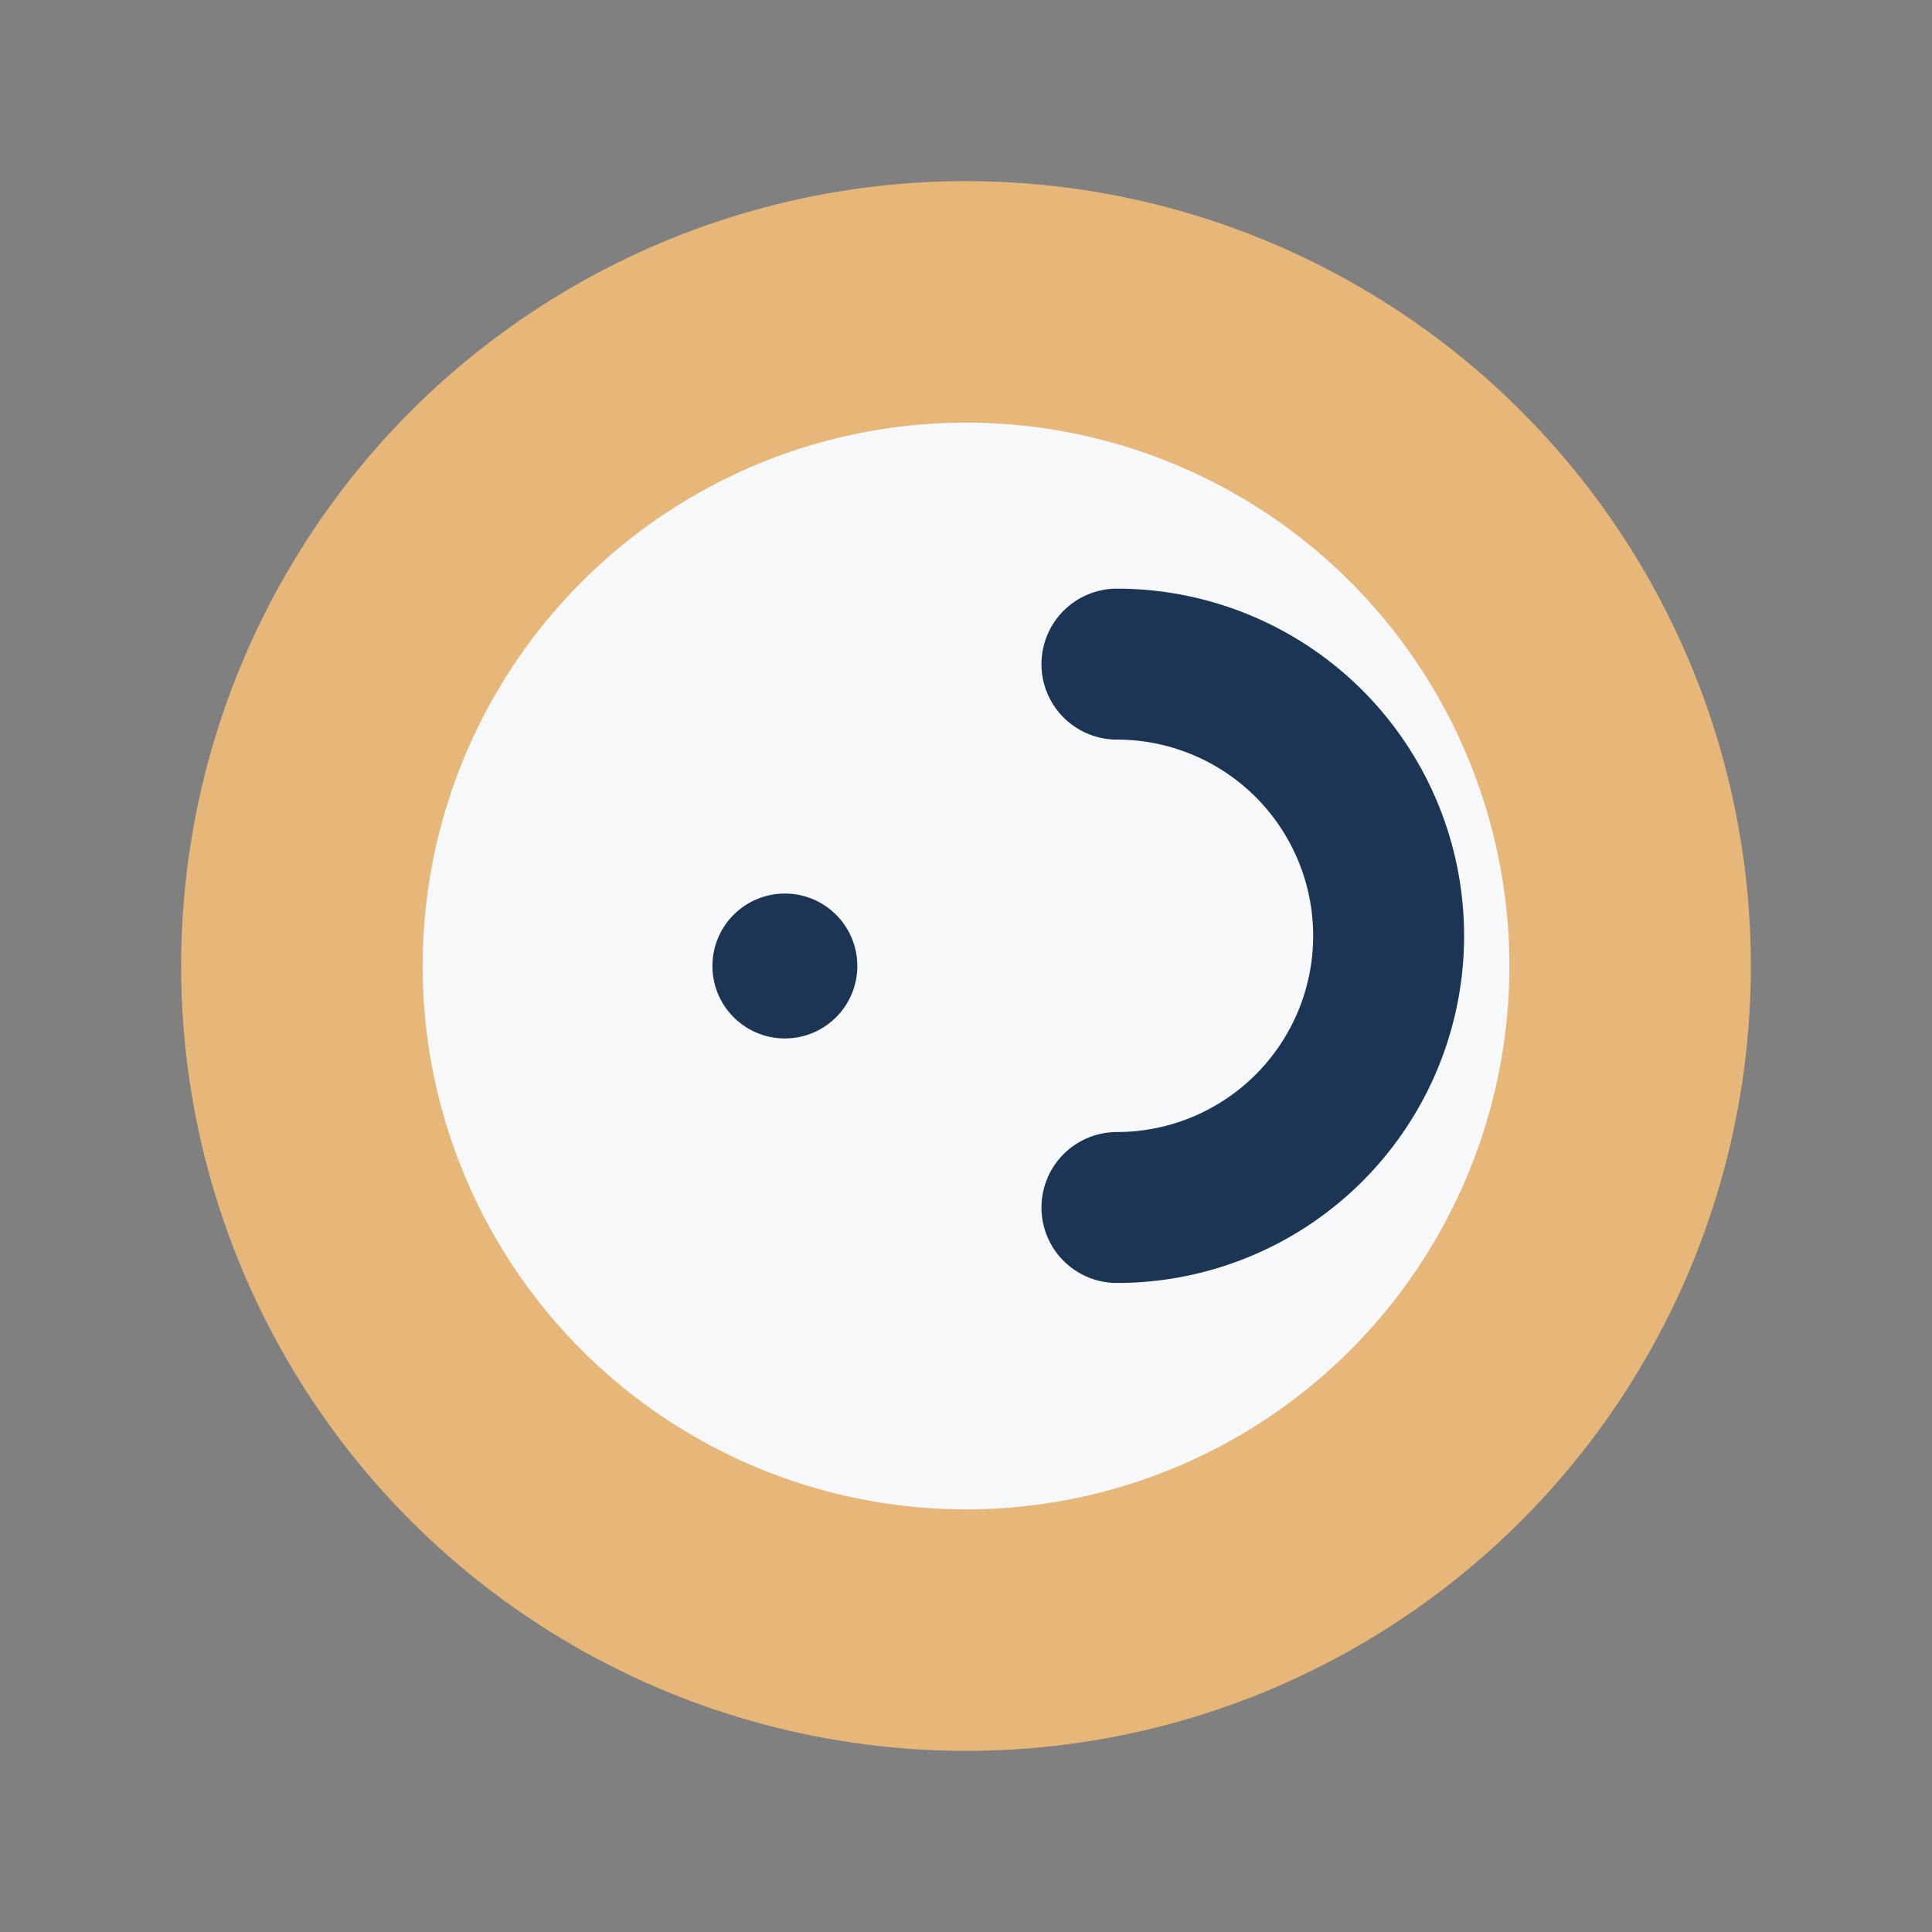
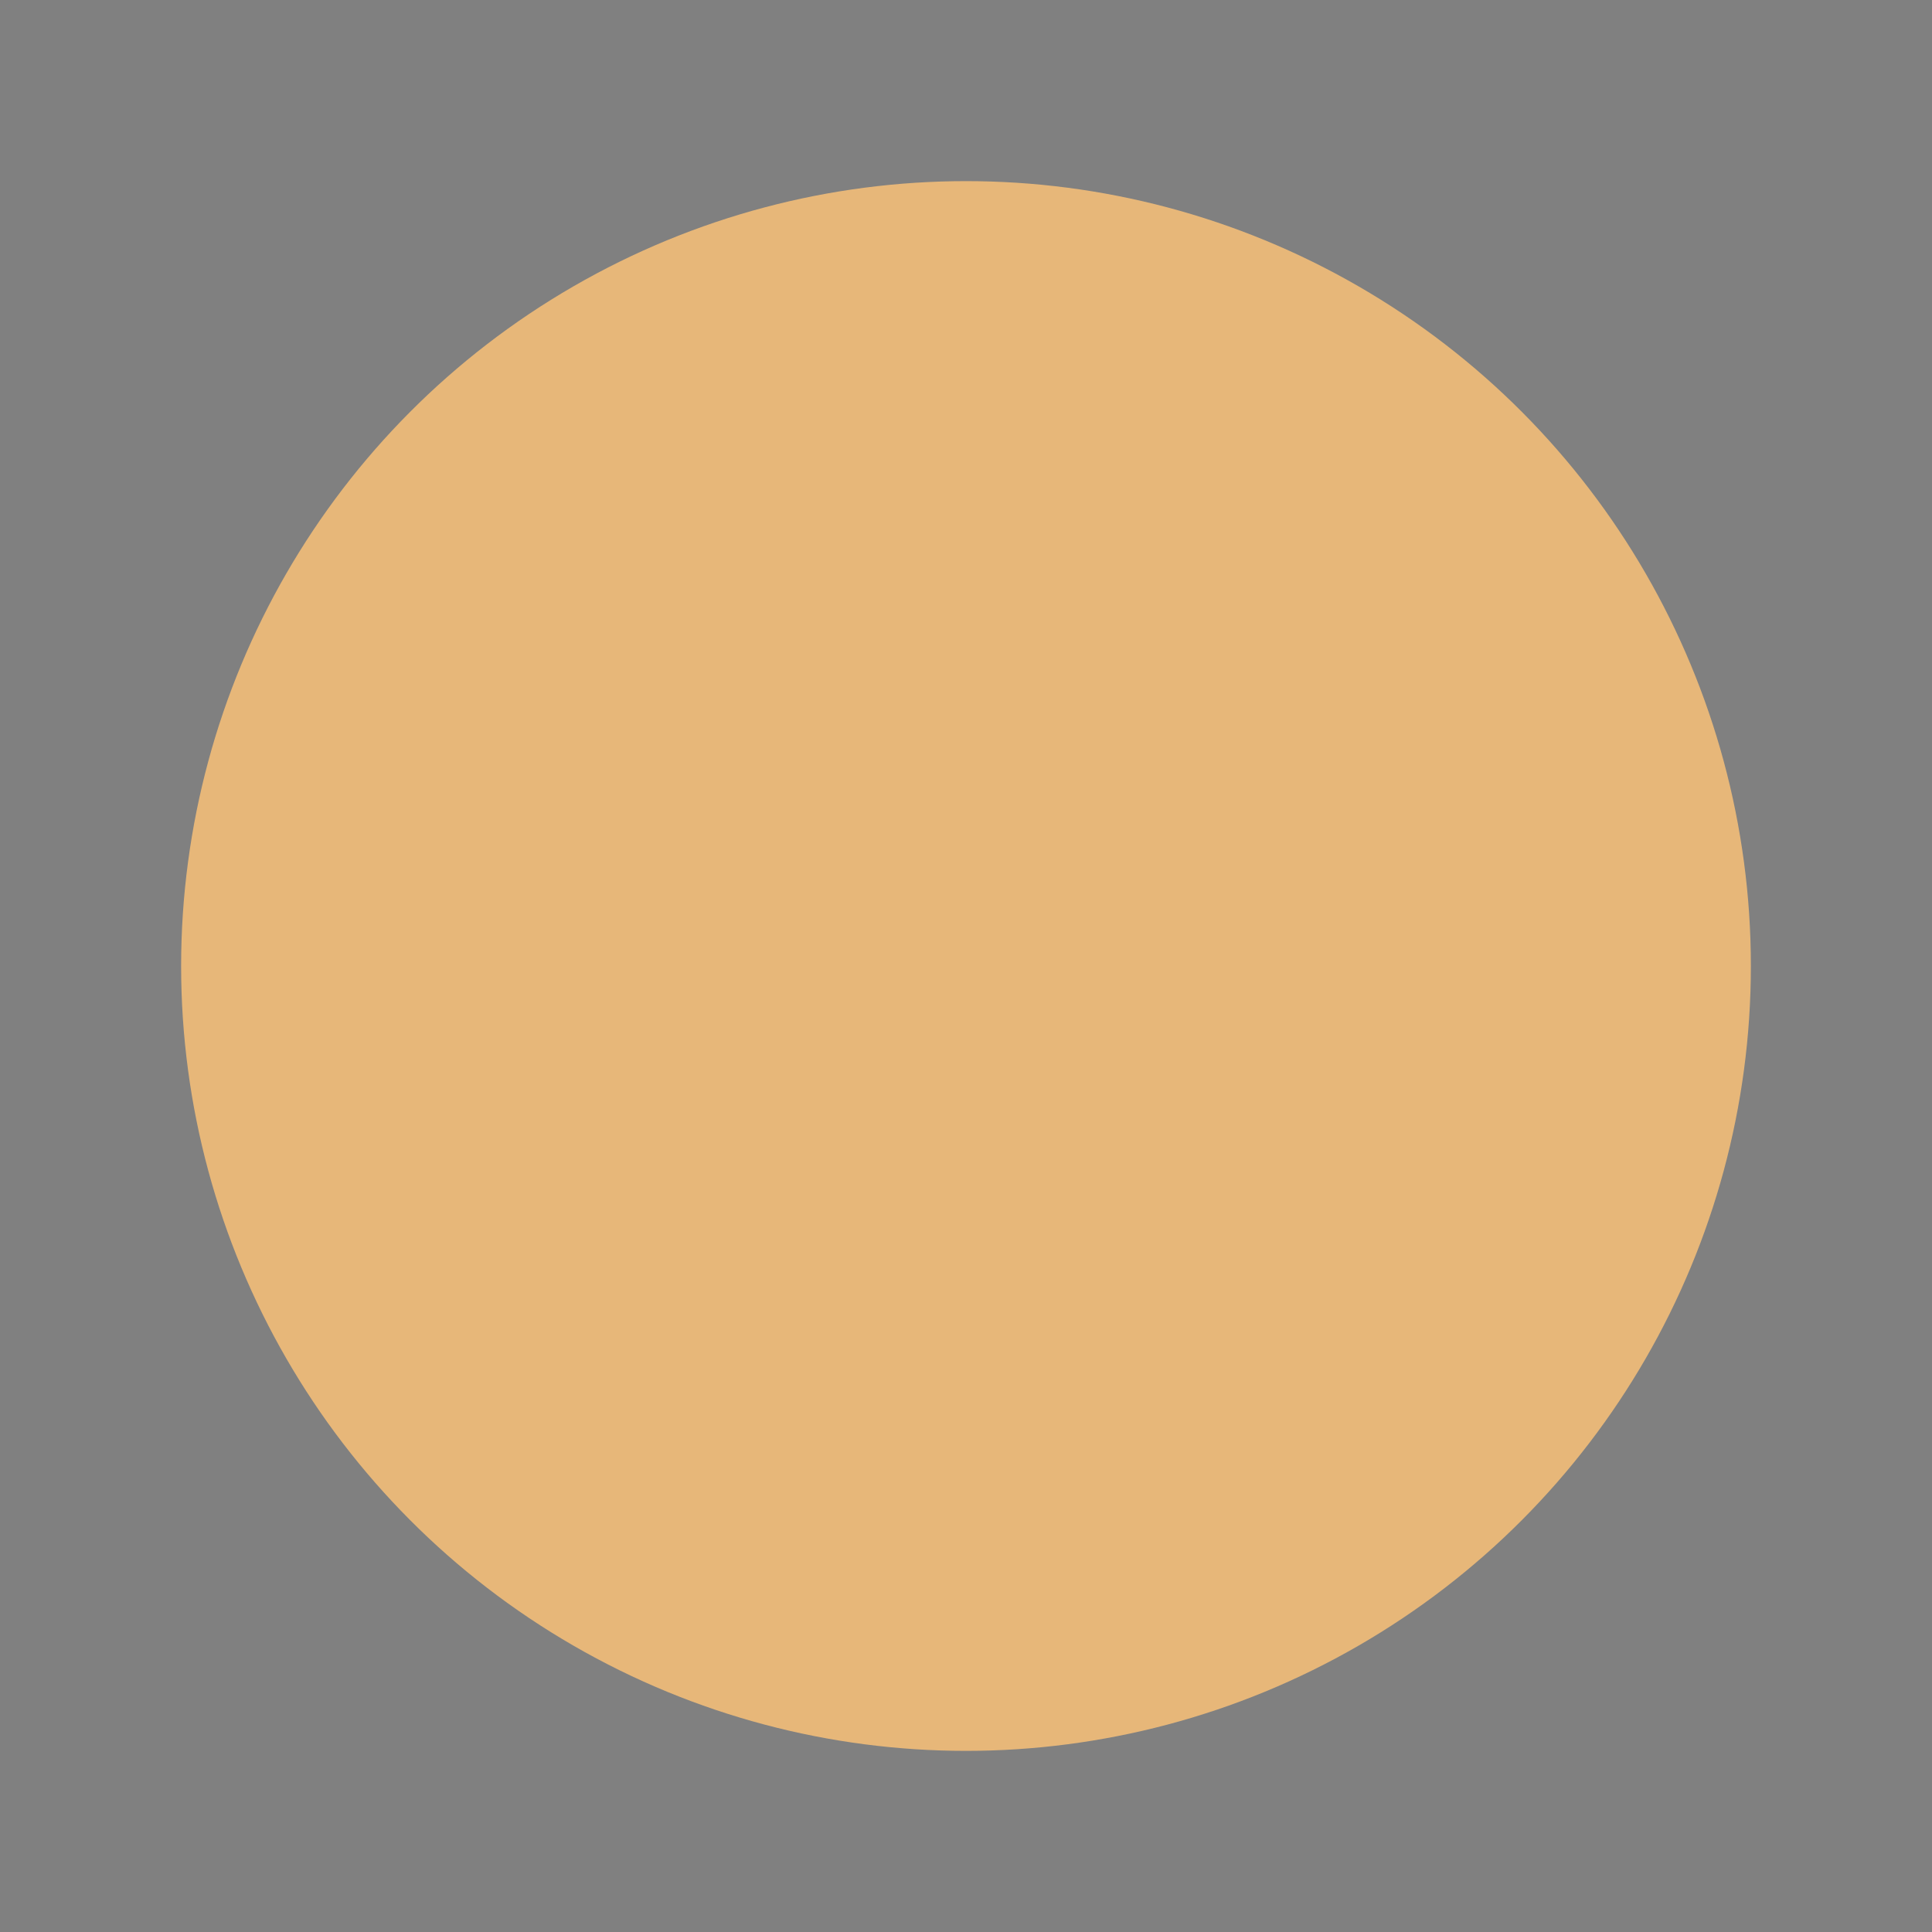
<svg xmlns="http://www.w3.org/2000/svg" width="32" height="32" viewBox="0 0 32 32">
  <rect x="0" y="0" width="32" height="32" fill="#808080" stroke="none" />
  <circle cx="16" cy="16" r="13" fill="#E7B779" />
-   <circle cx="16" cy="16" r="9" fill="#F6F8FA" />
-   <path d="M18.5 11a4.5 4.5 0 0 1 0 9" fill="none" stroke="#1C3555" stroke-width="2.5" stroke-linecap="round" />
-   <circle cx="13" cy="16" r="1.2" fill="#1C3555" />
</svg>